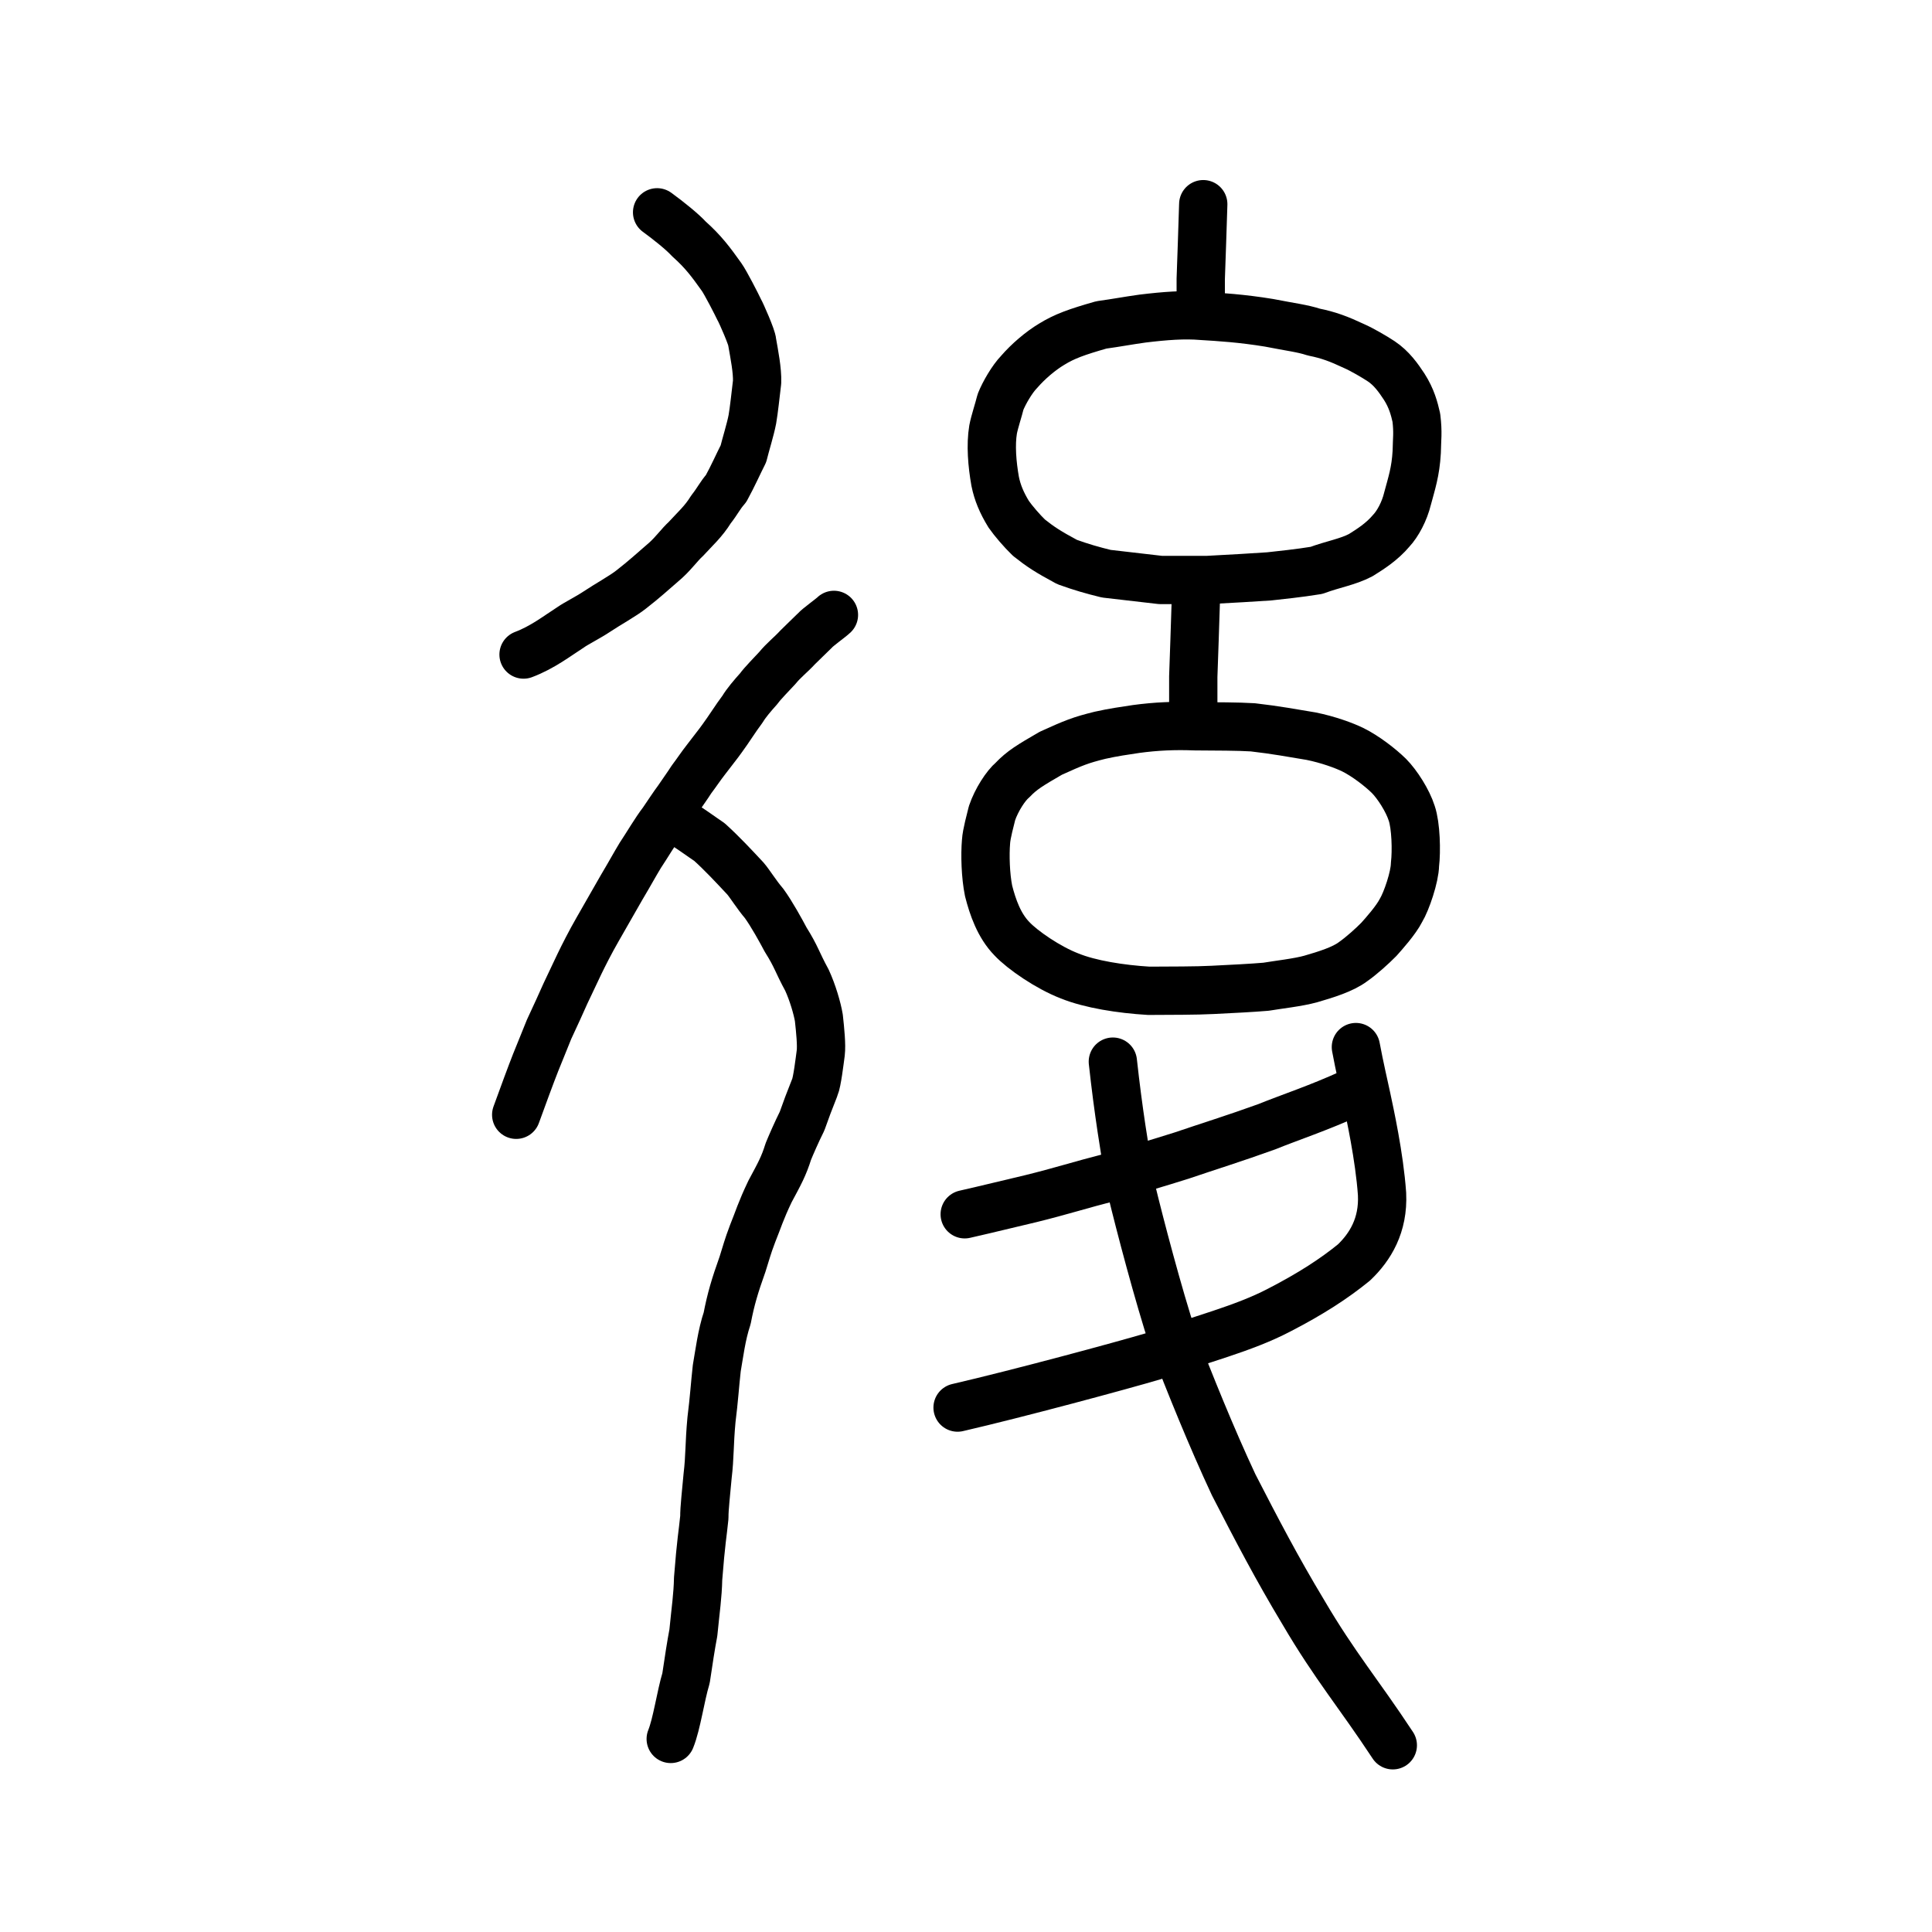
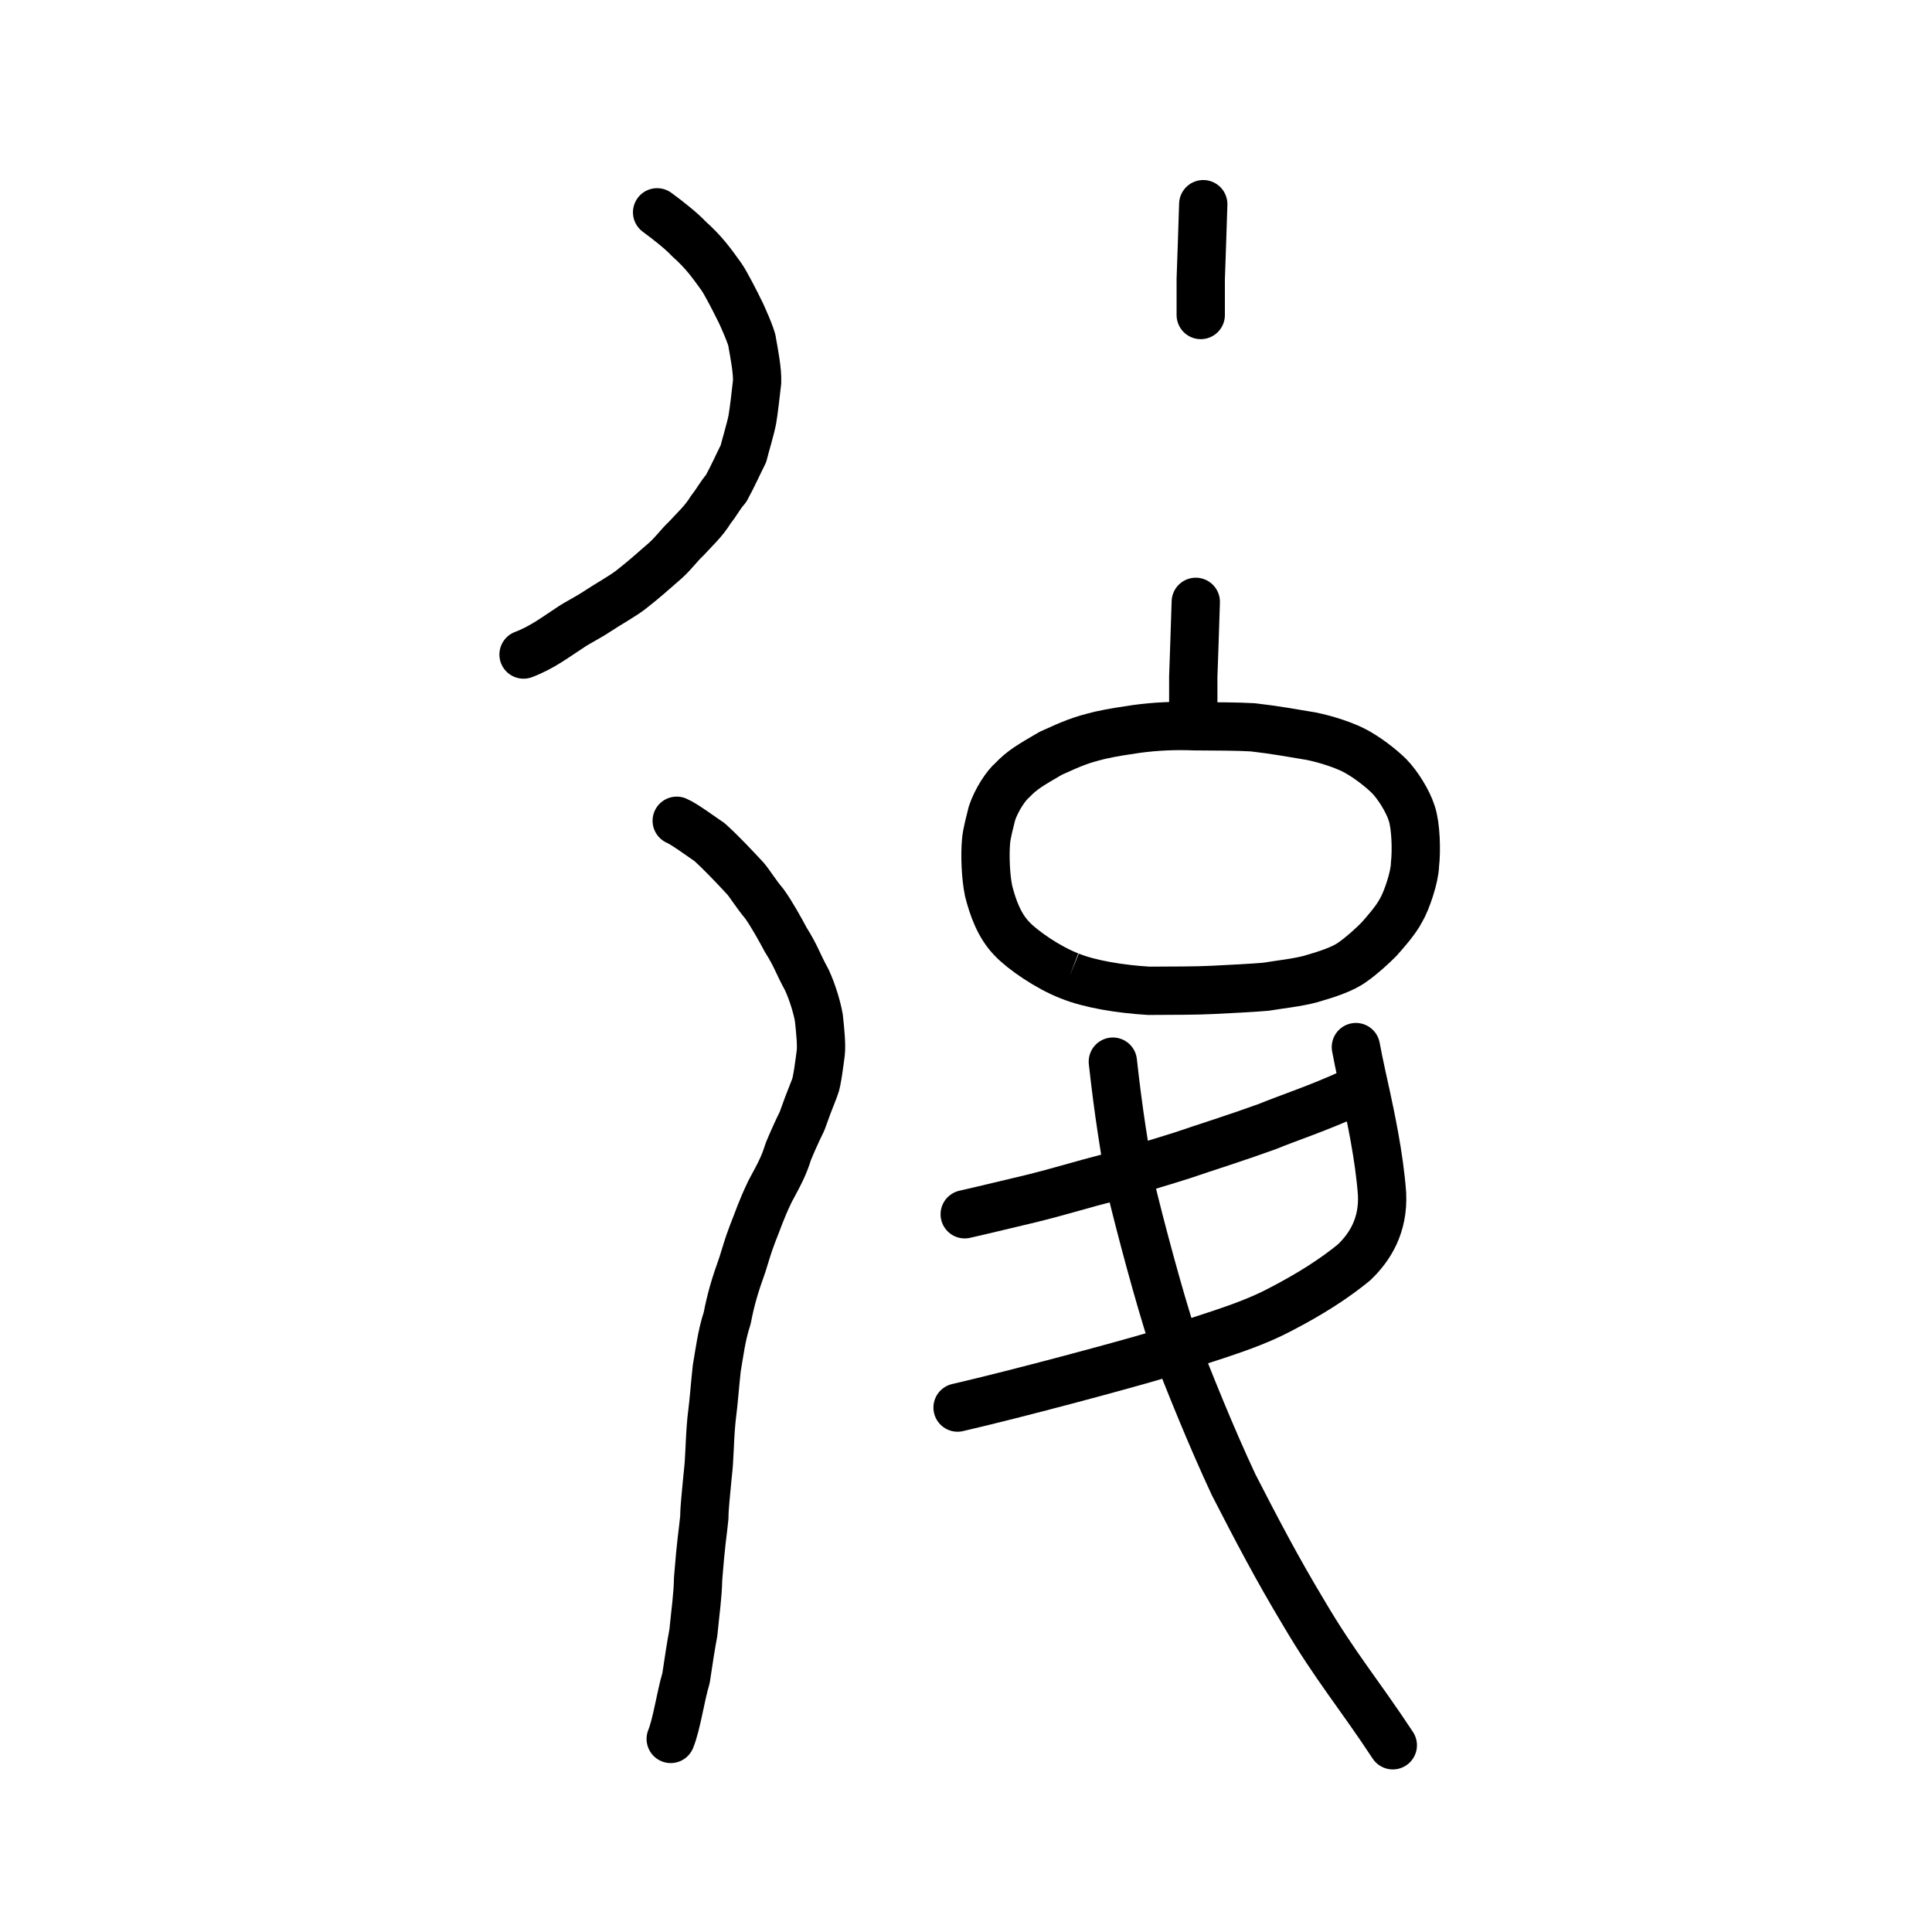
<svg xmlns="http://www.w3.org/2000/svg" xmlns:ns1="http://www.inkscape.org/namespaces/inkscape" xmlns:ns2="http://sodipodi.sourceforge.net/DTD/sodipodi-0.dtd" width="200px" height="200px" viewBox="0 0 200 200" version="1.1" id="SVGRoot" ns1:version="0.92.3 (2405546, 2018-03-11)" ns2:docname="5f8css.svg">
  <ns2:namedview id="base" pagecolor="#ffffff" bordercolor="#666666" borderopacity="1.0" ns1:pageopacity="0.0" ns1:pageshadow="2" ns1:zoom="3.5636364" ns1:cx="124.29483" ns1:cy="83.713342" ns1:document-units="px" ns1:current-layer="layer1" showgrid="true" ns1:window-width="1126" ns1:window-height="950" ns1:window-x="495" ns1:window-y="103" ns1:window-maximized="0" showguides="true" ns1:snap-global="false">
    <ns1:grid type="xygrid" id="grid6085" />
  </ns2:namedview>
  <defs id="defs5523" />
  <g id="layer1" ns1:groupmode="layer" ns1:label="レイヤー 1">
    <path style="opacity:1;vector-effect:none;fill:none;fill-opacity:1;stroke:#000000;stroke-width:5;stroke-linecap:round;stroke-linejoin:round;stroke-miterlimit:4;stroke-dasharray:none;stroke-dashoffset:0;stroke-opacity:1" d="m 68.023,21.979 c 1.223,0.889 2.657,2.05 3.29,2.751 1.487,1.322 2.281,2.395 3.383,3.942 0.422,0.593 1.587,2.868 1.831,3.394 0.21,0.353 1.349,2.947 1.337,3.353 0.22,1.262 0.554,2.923 0.51,4.139 -0.156,1.298 -0.328,2.928 -0.488,3.842 -0.198,1.051 -0.724,2.725 -0.927,3.575 -0.553,1.085 -1.046,2.229 -1.796,3.6 -0.662,0.756 -0.838,1.235 -1.571,2.17 -0.776,1.259 -1.628,1.991 -2.604,3.062 -0.632,0.571 -1.166,1.358 -2.069,2.188 -1.366,1.184 -2.238,1.987 -3.567,3.018 -0.823,0.661 -2.381,1.51 -3.629,2.341 -0.692,0.468 -2.194,1.255 -2.567,1.528 -1.481,0.951 -2.985,2.133 -4.958,2.876" id="path850" ns1:connector-curvature="0" ns2:nodetypes="cccccccccccccccc" />
-     <path style="opacity:1;vector-effect:none;fill:none;fill-opacity:1;stroke:#000000;stroke-width:5;stroke-linecap:round;stroke-linejoin:round;stroke-miterlimit:4;stroke-dasharray:none;stroke-dashoffset:0;stroke-opacity:1" d="m 53.437,115.401 c 0.566,-1.576 1.627,-4.441 2.015,-5.413 0.233,-0.537 0.959,-2.405 1.387,-3.428 0.706,-1.527 1.273,-2.742 1.7,-3.722 0.39,-0.819 1.185,-2.503 1.437,-3.033 0.438,-0.907 1.137,-2.291 1.889,-3.597 0.903,-1.612 1.85,-3.204 2.489,-4.351 0.935,-1.574 1.323,-2.311 1.925,-3.304 0.727,-1.086 1.541,-2.5 2.323,-3.518 0.564,-0.819 1.099,-1.651 1.575,-2.285 0.442,-0.661 1.031,-1.468 1.396,-2.051 0.566,-0.747 0.945,-1.343 1.53,-2.09 0.764,-1.019 1.199,-1.524 1.668,-2.193 0.674,-0.909 1.358,-2.029 2.105,-3.021 0.352,-0.596 1.007,-1.371 1.673,-2.111 0.38,-0.539 1.347,-1.505 1.917,-2.131 0.67,-0.822 1.373,-1.341 2.122,-2.153 0.548,-0.552 1.243,-1.199 1.765,-1.722 0.301,-0.35 1.643,-1.298 1.976,-1.624" id="path852" ns1:connector-curvature="0" ns2:nodetypes="ccccccccccccccccccc" />
    <path style="opacity:1;vector-effect:none;fill:none;fill-opacity:1;stroke:#000000;stroke-width:5;stroke-linecap:round;stroke-linejoin:round;stroke-miterlimit:4;stroke-dasharray:none;stroke-dashoffset:0;stroke-opacity:1" d="m 70.054,84.965 c 0.75,0.304 2.812,1.83 3.394,2.208 1.349,1.228 2.461,2.428 3.714,3.769 0.442,0.505 1.186,1.71 1.935,2.578 0.779,1.069 1.748,2.831 2.231,3.746 1.133,1.802 1.18,2.319 2.205,4.197 0.586,1.265 1.072,2.928 1.234,3.903 0.147,1.328 0.293,2.823 0.195,3.64 -0.111,0.809 -0.366,2.993 -0.619,3.57 -0.517,1.289 -0.947,2.432 -1.314,3.483 -0.589,1.178 -1.155,2.496 -1.416,3.13 -0.49,1.56 -0.901,2.284 -1.901,4.147 -0.987,2.067 -1.208,2.905 -1.802,4.367 -0.553,1.46 -0.611,1.812 -1.041,3.155 -0.813,2.281 -1.217,3.651 -1.594,5.614 -0.578,1.703 -0.825,3.752 -1.075,5.16 -0.191,1.707 -0.281,3.227 -0.548,5.337 -0.238,2.582 -0.158,3.82 -0.4,5.818 -0.148,1.712 -0.349,3.336 -0.339,4.291 -0.174,1.758 -0.34,2.43 -0.644,6.345 -0.039,1.8 -0.251,3.131 -0.493,5.597 -0.254,1.349 -0.458,2.679 -0.758,4.704 -0.562,1.849 -0.955,4.738 -1.585,6.289" id="path854" ns1:connector-curvature="0" ns2:nodetypes="ccccccccccccccccccccccc" />
    <path style="opacity:1;vector-effect:none;fill:none;fill-opacity:1;stroke:#000000;stroke-width:5;stroke-linecap:round;stroke-linejoin:miter;stroke-miterlimit:4;stroke-dasharray:none;stroke-dashoffset:0;stroke-opacity:1" d="m 124.56,21.137 -0.13,4.011 -0.13,3.731 v 3.731" id="path6087" ns1:connector-curvature="0" ns2:nodetypes="cccc" />
-     <path style="opacity:1;vector-effect:none;fill:none;fill-opacity:1;stroke:#000000;stroke-width:5;stroke-linecap:butt;stroke-linejoin:round;stroke-miterlimit:4;stroke-dasharray:none;stroke-dashoffset:0;stroke-opacity:1" d="m 114.519,59.389 c -1.424,-0.35 -2.564,-0.672 -4.056,-1.211 -2,-1.077 -2.738,-1.562 -3.941,-2.514 -0.718,-0.688 -1.636,-1.759 -2.104,-2.434 -0.734,-1.203 -1.163,-2.239 -1.398,-3.395 -0.319,-1.794 -0.481,-3.778 -0.215,-5.371 0.149,-0.797 0.564,-2.013 0.768,-2.856 0.372,-0.931 1.192,-2.353 1.922,-3.106 0.934,-1.08 2.214,-2.176 3.37,-2.866 1.331,-0.821 2.571,-1.266 5.145,-2.002 1.592,-0.218 2.681,-0.435 4.251,-0.653 2.362,-0.288 4.337,-0.435 6.168,-0.279 1.781,0.108 4.098,0.247 6.939,0.713 2.292,0.452 3.436,0.569 4.638,0.962 1.523,0.304 2.605,0.714 4.162,1.446 0.804,0.348 2.14,1.129 2.806,1.571 1.079,0.716 1.784,1.72 2.386,2.634 0.775,1.209 1.048,2.282 1.26,3.212 0.191,1.559 0.061,2.198 0.039,3.552 -0.115,2.044 -0.527,3.243 -0.954,4.837 -0.314,1.295 -0.996,2.581 -1.691,3.321 -0.969,1.147 -2.132,1.879 -3.147,2.516 -1.369,0.717 -2.852,0.936 -4.586,1.579 -1.803,0.297 -3.887,0.51 -4.893,0.621 -1.115,0.079 -4.295,0.271 -6.371,0.374 l -4.867,8.02e-4 z" id="path6089" ns1:connector-curvature="0" ns2:nodetypes="ccccccccccccccccccccccccccc" />
    <path style="opacity:1;vector-effect:none;fill:none;fill-opacity:1;stroke:#000000;stroke-width:5;stroke-linecap:round;stroke-linejoin:miter;stroke-miterlimit:4;stroke-dasharray:none;stroke-dashoffset:0;stroke-opacity:1" d="m 123.787,62.303 -0.13,4.011 -0.13,3.731 v 3.731" id="path6087-0" ns1:connector-curvature="0" ns2:nodetypes="cccc" />
-     <path style="opacity:1;vector-effect:none;fill:none;fill-opacity:1;stroke:#000000;stroke-width:5;stroke-linecap:butt;stroke-linejoin:round;stroke-miterlimit:4;stroke-dasharray:none;stroke-dashoffset:0;stroke-opacity:1" d="m 110.727,101.03 c -2.199,-0.844 -4.878,-2.677 -5.982,-3.862 -1.321,-1.357 -1.982,-3.273 -2.407,-4.945 -0.319,-1.562 -0.382,-3.731 -0.265,-5.092 0.05,-0.843 0.465,-2.292 0.618,-2.949 0.472,-1.396 1.441,-2.864 2.121,-3.432 0.983,-1.034 1.816,-1.525 3.967,-2.773 2.426,-1.099 3.069,-1.359 5.095,-1.862 1.339,-0.299 2.544,-0.474 3.754,-0.653 2.029,-0.272 3.923,-0.362 6.069,-0.279 2.229,0.015 4.446,0.014 5.993,0.109 2.342,0.266 4.232,0.616 6.032,0.915 1.783,0.361 3.424,0.967 4.312,1.399 1.319,0.649 2.876,1.857 3.749,2.717 0.875,0.884 1.944,2.561 2.356,3.863 0.44,1.28 0.508,3.918 0.338,5.318 -0.015,1.253 -0.875,3.801 -1.452,4.744 -0.513,1.016 -1.793,2.442 -2.289,2.996 -0.671,0.682 -1.783,1.693 -2.699,2.33 -1.021,0.763 -2.752,1.308 -4.337,1.765 -1.3,0.368 -3.445,0.602 -4.644,0.807 -1.463,0.125 -3.449,0.224 -5.525,0.327 -1.702,0.09 -4.355,0.08 -6.609,0.094 -2.878,-0.172 -6.093,-0.677 -8.194,-1.538 z" id="path6089-4" ns1:connector-curvature="0" ns2:nodetypes="cccccccccccccccccccccccc" />
+     <path style="opacity:1;vector-effect:none;fill:none;fill-opacity:1;stroke:#000000;stroke-width:5;stroke-linecap:butt;stroke-linejoin:round;stroke-miterlimit:4;stroke-dasharray:none;stroke-dashoffset:0;stroke-opacity:1" d="m 110.727,101.03 c -2.199,-0.844 -4.878,-2.677 -5.982,-3.862 -1.321,-1.357 -1.982,-3.273 -2.407,-4.945 -0.319,-1.562 -0.382,-3.731 -0.265,-5.092 0.05,-0.843 0.465,-2.292 0.618,-2.949 0.472,-1.396 1.441,-2.864 2.121,-3.432 0.983,-1.034 1.816,-1.525 3.967,-2.773 2.426,-1.099 3.069,-1.359 5.095,-1.862 1.339,-0.299 2.544,-0.474 3.754,-0.653 2.029,-0.272 3.923,-0.362 6.069,-0.279 2.229,0.015 4.446,0.014 5.993,0.109 2.342,0.266 4.232,0.616 6.032,0.915 1.783,0.361 3.424,0.967 4.312,1.399 1.319,0.649 2.876,1.857 3.749,2.717 0.875,0.884 1.944,2.561 2.356,3.863 0.44,1.28 0.508,3.918 0.338,5.318 -0.015,1.253 -0.875,3.801 -1.452,4.744 -0.513,1.016 -1.793,2.442 -2.289,2.996 -0.671,0.682 -1.783,1.693 -2.699,2.33 -1.021,0.763 -2.752,1.308 -4.337,1.765 -1.3,0.368 -3.445,0.602 -4.644,0.807 -1.463,0.125 -3.449,0.224 -5.525,0.327 -1.702,0.09 -4.355,0.08 -6.609,0.094 -2.878,-0.172 -6.093,-0.677 -8.194,-1.538 " id="path6089-4" ns1:connector-curvature="0" ns2:nodetypes="cccccccccccccccccccccccc" />
    <path style="opacity:1;vector-effect:none;fill:none;fill-opacity:1;stroke:#000000;stroke-width:5;stroke-linecap:round;stroke-linejoin:round;stroke-miterlimit:4;stroke-dasharray:none;stroke-dashoffset:0;stroke-opacity:1" d="m 99.128,145.712 c 6.225,-1.437 16.906,-4.32 20.301,-5.326 4.834,-1.753 9.258,-2.813 12.987,-4.763 3.289,-1.696 5.704,-3.268 7.752,-4.937 1.669,-1.597 3.059,-3.835 2.901,-7.083 -0.269,-3.882 -1.276,-8.427 -1.603,-9.973 -0.235,-1.099 -0.74,-3.268 -1.104,-5.236" id="path6087-1" ns1:connector-curvature="0" ns2:nodetypes="ccccccc" />
    <path style="opacity:1;vector-effect:none;fill:none;fill-opacity:1;stroke:#000000;stroke-width:5;stroke-linecap:round;stroke-linejoin:round;stroke-miterlimit:4;stroke-dasharray:none;stroke-dashoffset:0;stroke-opacity:1" d="m 139.851,113.168 c -3.402,1.55 -6.327,2.503 -8.694,3.464 -3.324,1.203 -6.176,2.084 -8.795,2.978 -2.373,0.758 -5.291,1.6 -7.73,2.339 -2.429,0.612 -4.985,1.415 -7.92,2.134 -2.652,0.622 -4.186,1.014 -6.845,1.618" id="path834-98" ns1:connector-curvature="0" ns2:nodetypes="cccccc" />
    <path style="opacity:1;vector-effect:none;fill:none;fill-opacity:1;stroke:#000000;stroke-width:5;stroke-linecap:round;stroke-linejoin:round;stroke-miterlimit:4;stroke-dasharray:none;stroke-dashoffset:0;stroke-opacity:1" d="m 115.202,109.901 c 0.57,5.194 1.174,8.805 1.897,13.147 0.893,3.717 2.808,10.996 4.362,15.74 1.643,4.279 3.955,10.022 6.249,14.92 2.416,4.696 4.451,8.602 7.223,13.212 3.291,5.601 5.665,8.307 9.25,13.75" id="path834-98-4" ns1:connector-curvature="0" ns2:nodetypes="cccccc" />
  </g>
</svg>